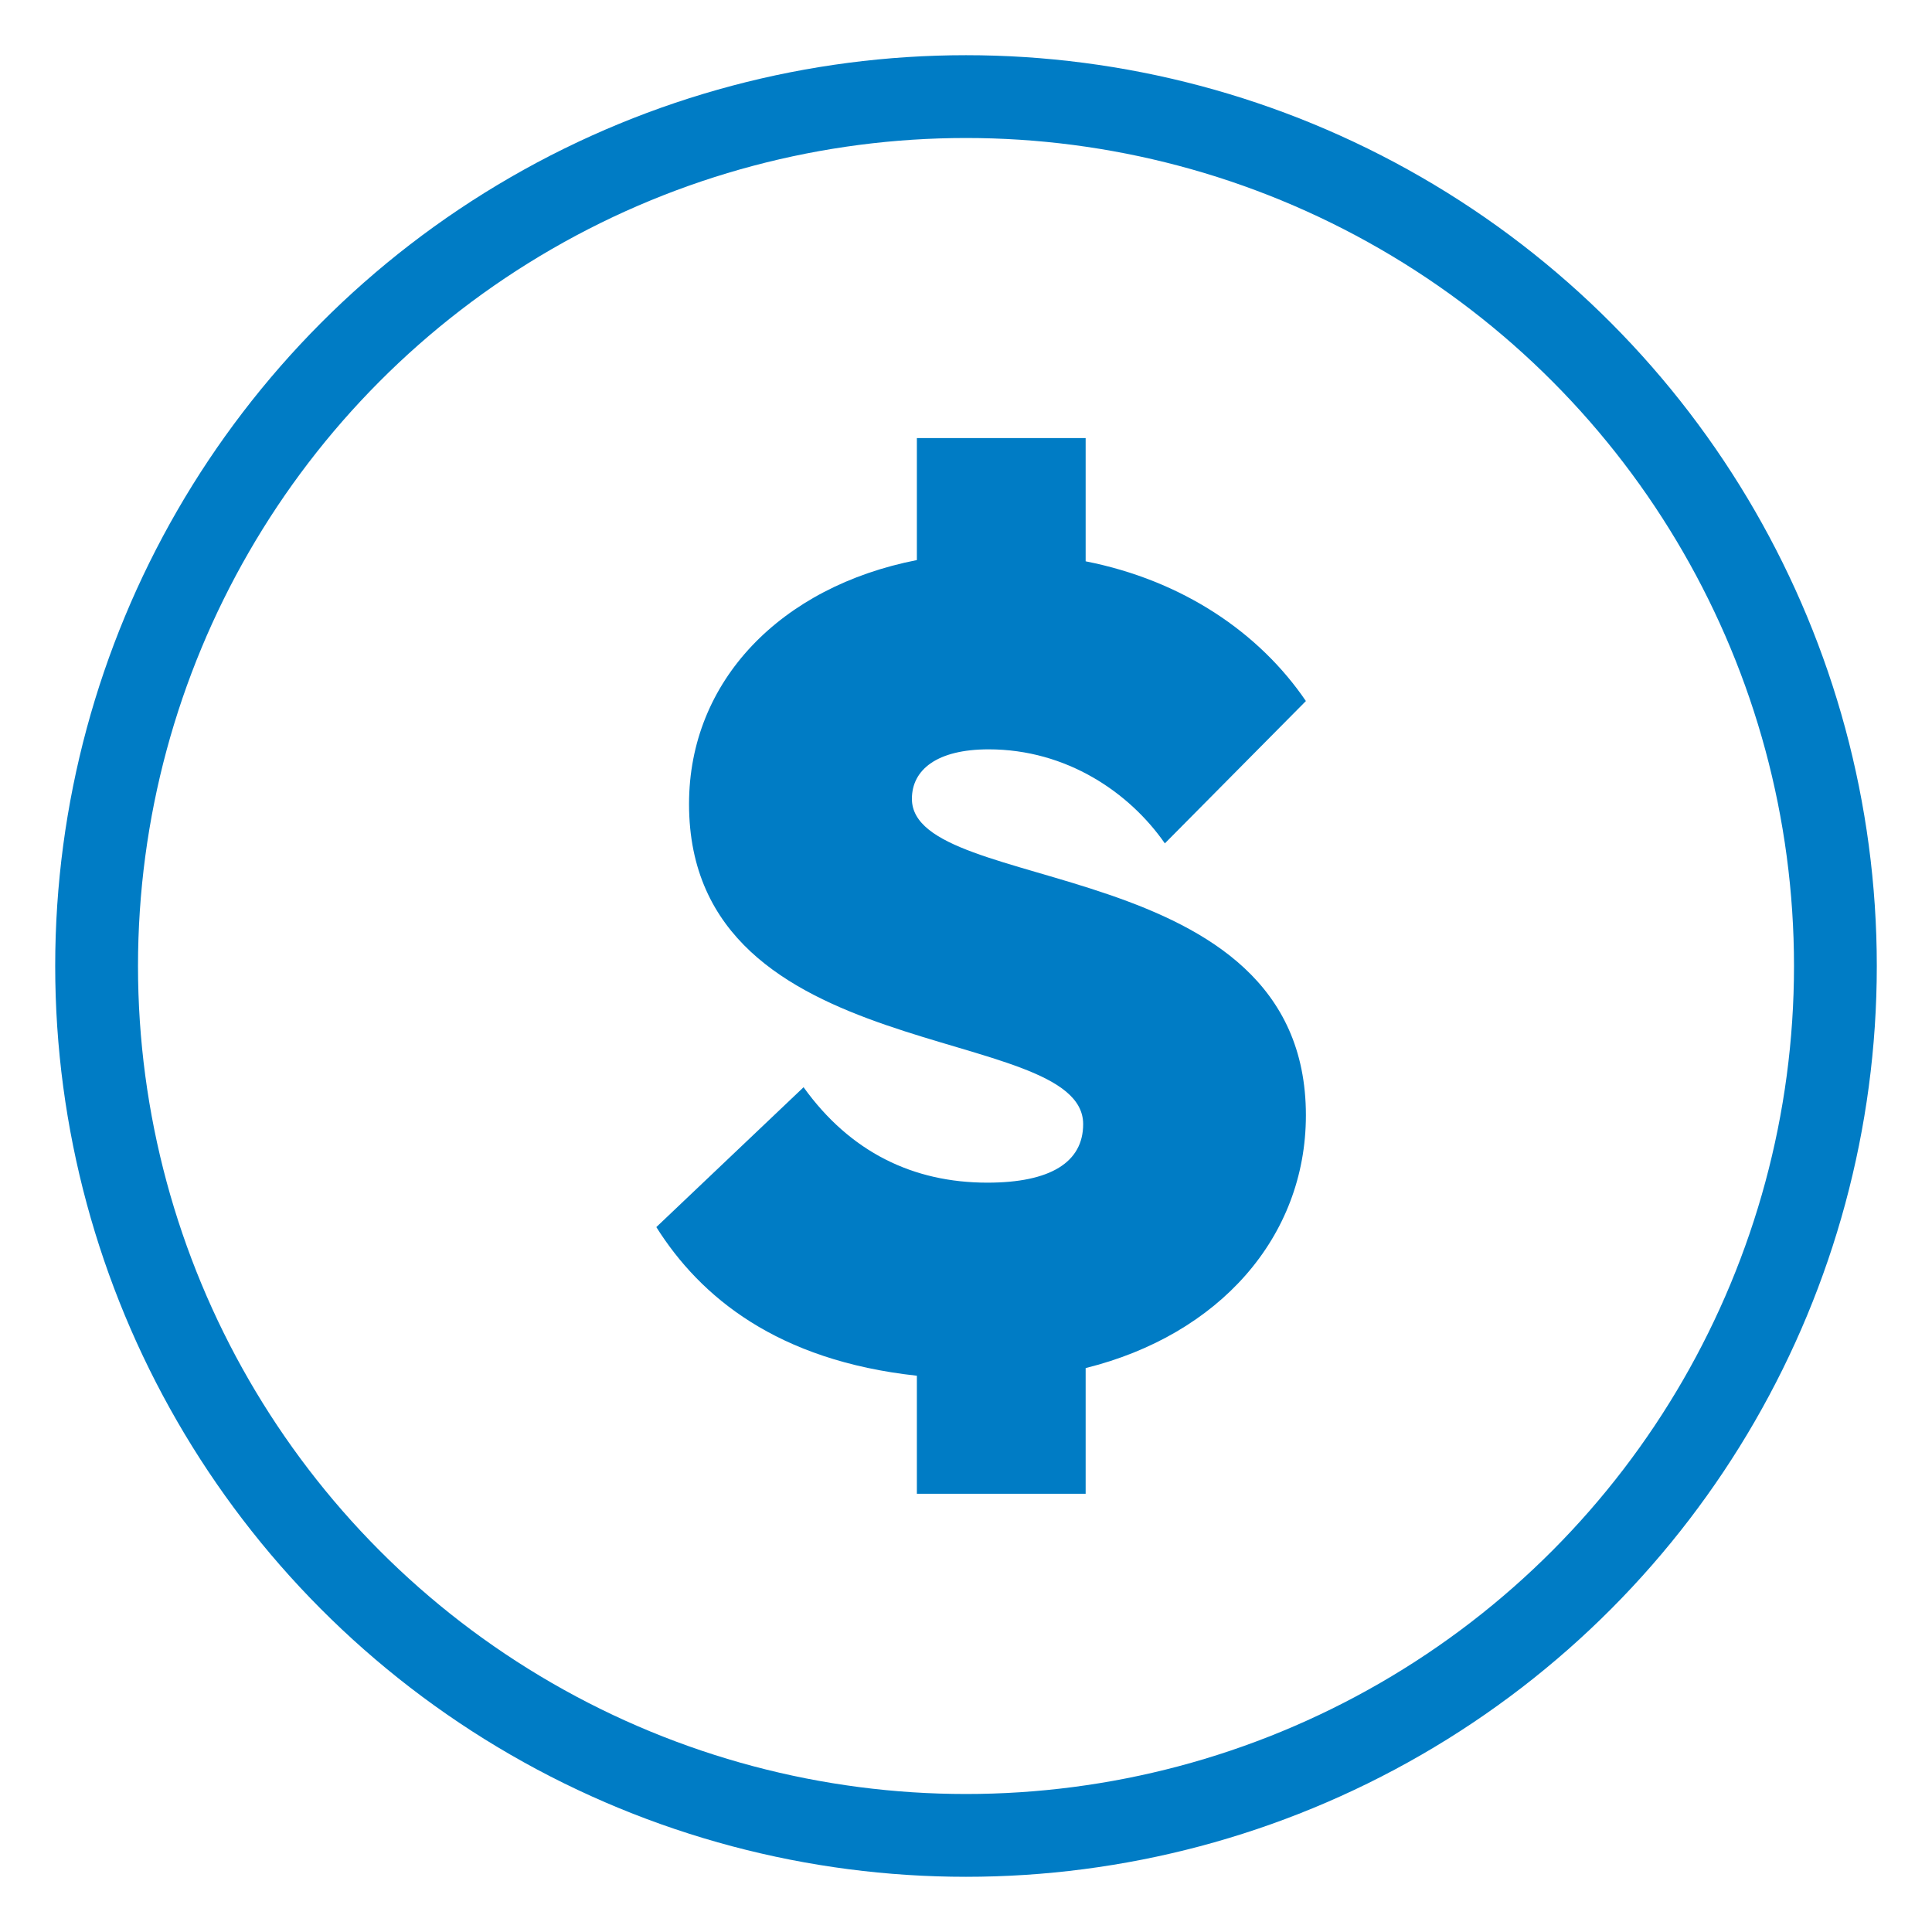
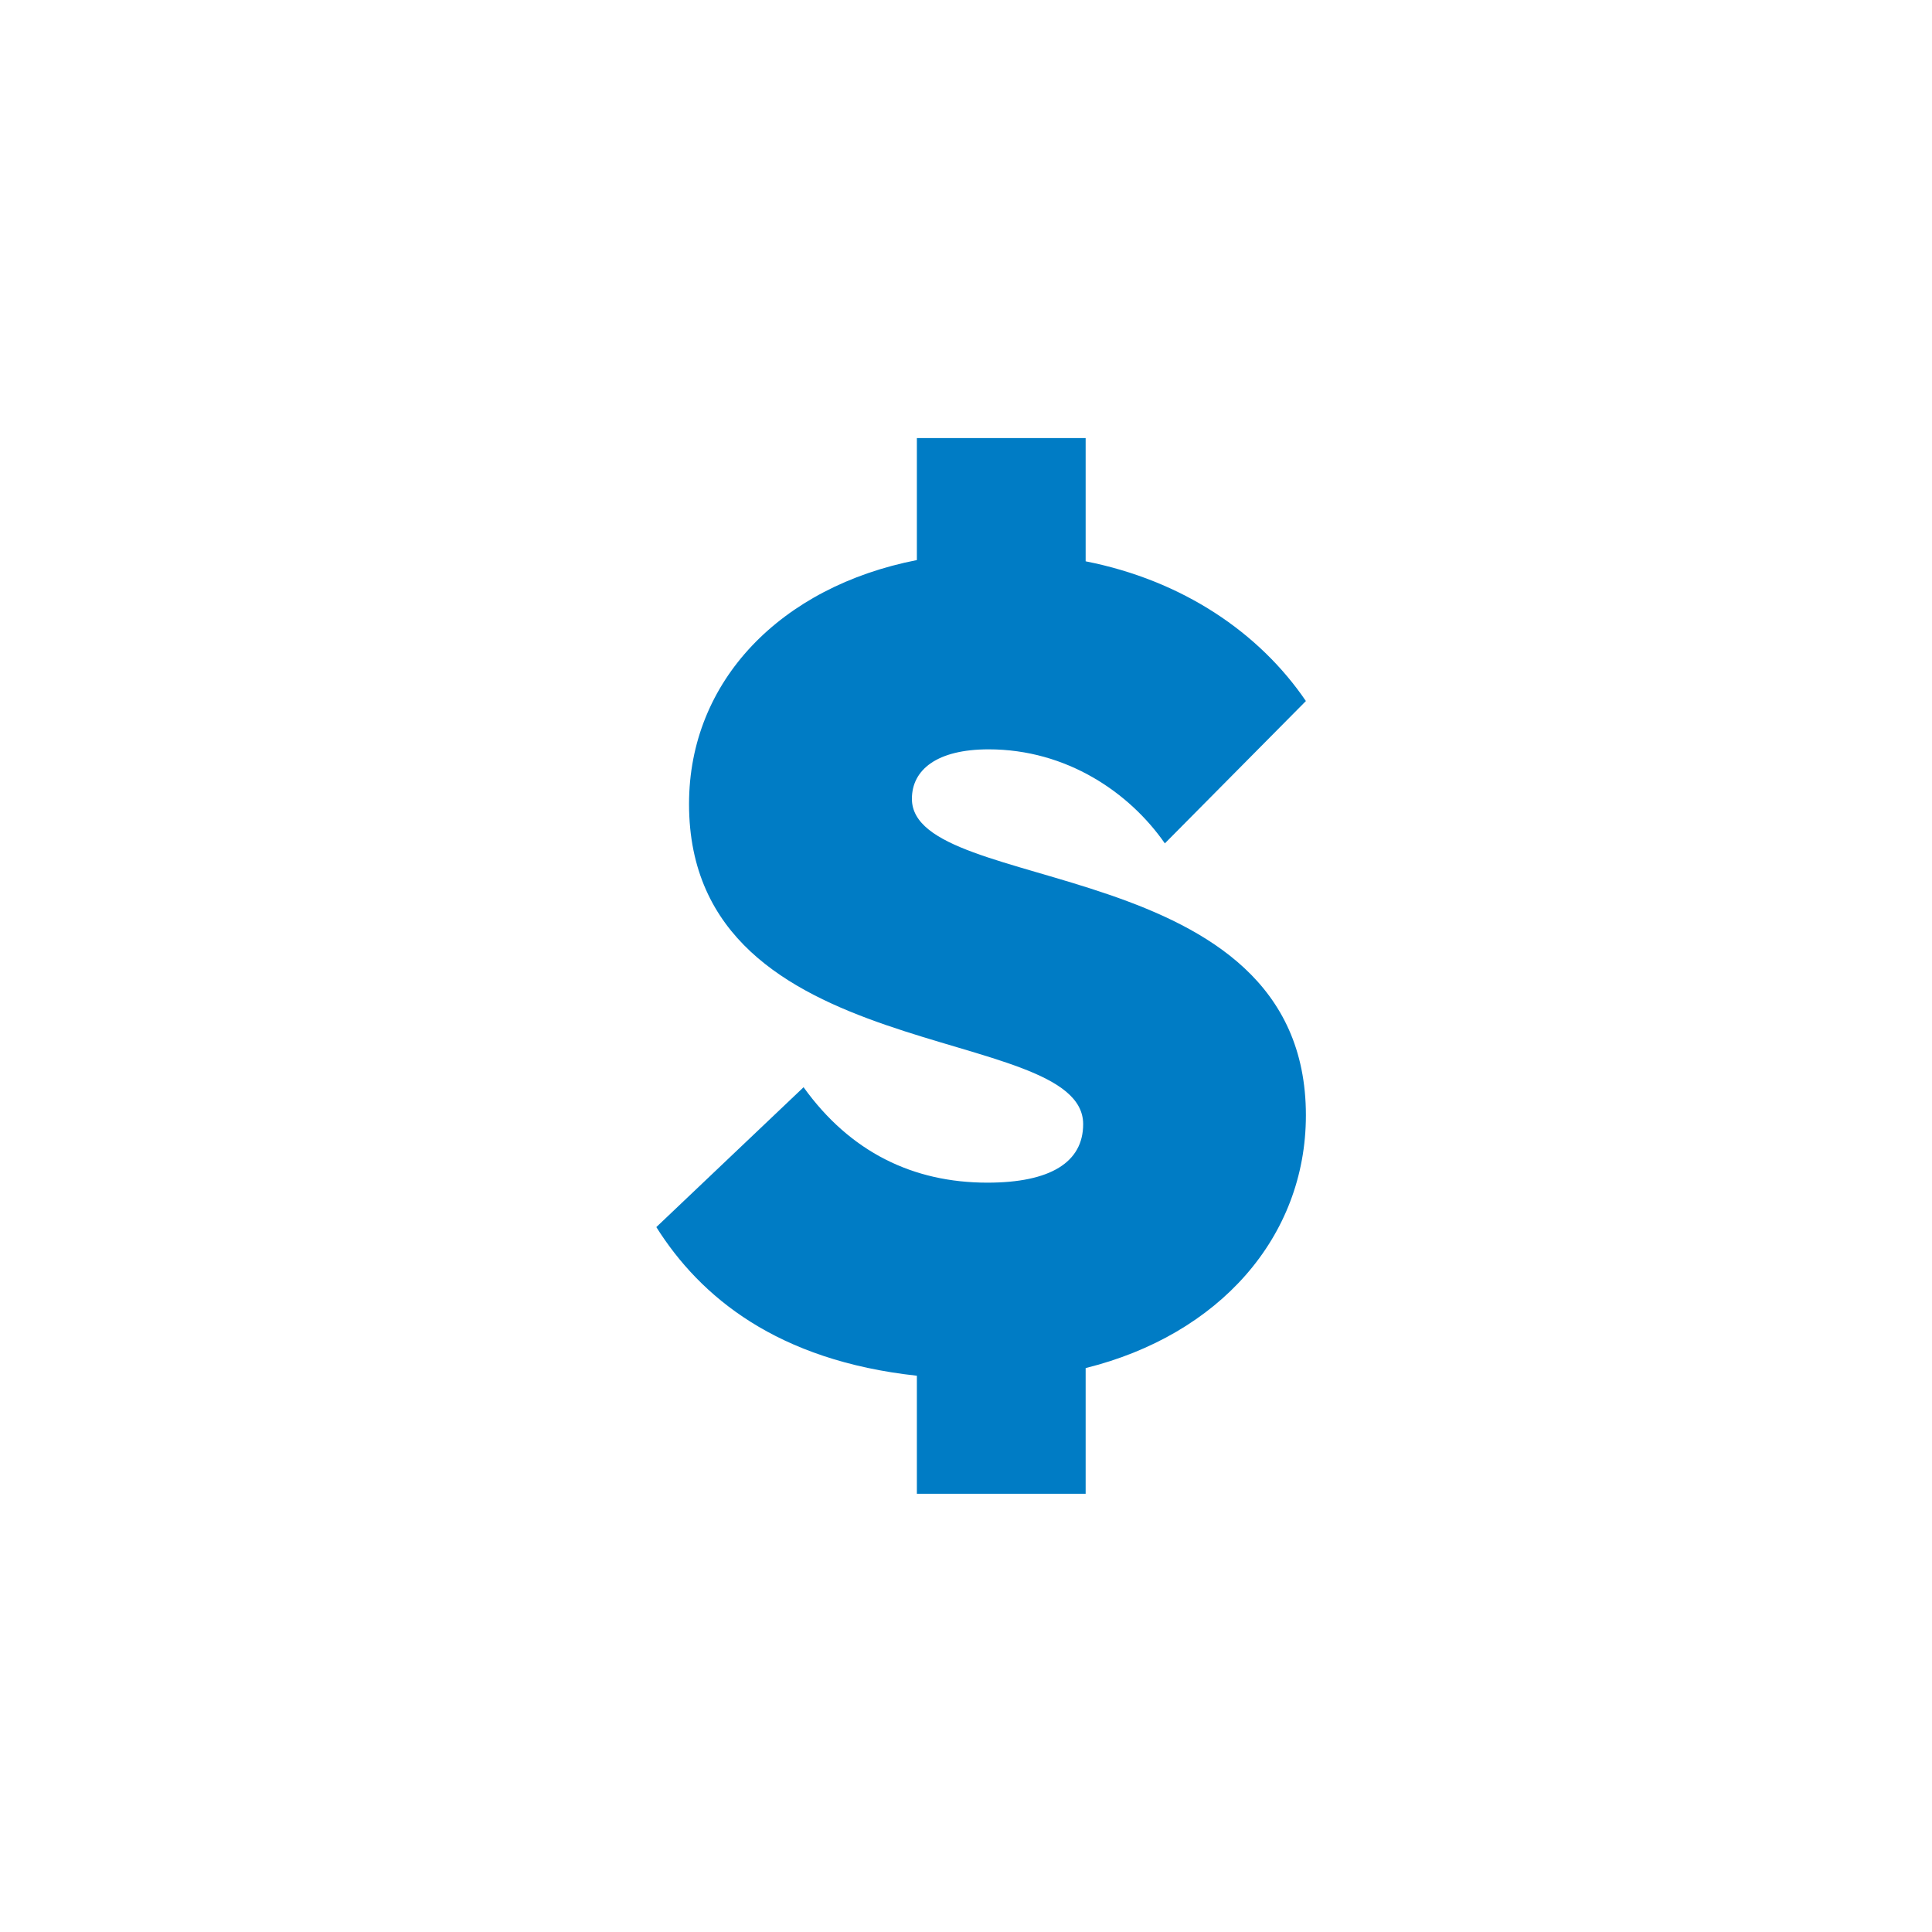
<svg xmlns="http://www.w3.org/2000/svg" width="28px" height="28px" viewBox="0 0 28 28" version="1.1">
  <title>Group 7</title>
  <desc>Created with Sketch.</desc>
  <g id="2-Integradores" stroke="none" stroke-width="1" fill="none" fill-rule="evenodd">
    <g id="2-integradores-1.1" transform="translate(-734, -1541)">
      <g id="Group-7" transform="translate(736, 1543)">
-         <circle id="Oval" stroke="#007CC5" stroke-width="1.2" cx="12" cy="12" r="12.6" />
        <path d="M12.328,8.86 C13.458,8.86 14.37,9.486 14.882,10.223 L16.926,8.16 C16.25,7.167 15.138,6.412 13.734,6.135 L13.734,4.349 L11.288,4.349 L11.288,6.117 C9.318,6.503 7.986,7.865 7.986,9.652 C7.986,13.501 13.698,12.801 13.698,14.292 C13.698,14.845 13.222,15.14 12.31,15.14 C11.234,15.14 10.322,14.698 9.646,13.757 L7.512,15.784 C8.15,16.797 9.264,17.718 11.288,17.938 L11.288,19.649 L13.734,19.649 L13.734,17.827 C15.666,17.348 16.926,15.931 16.926,14.163 C16.926,10.332 11.216,10.996 11.216,9.577 C11.216,9.155 11.58,8.86 12.328,8.86" id="Fill-3" fill="#007CC5" />
      </g>
    </g>
  </g>
</svg>